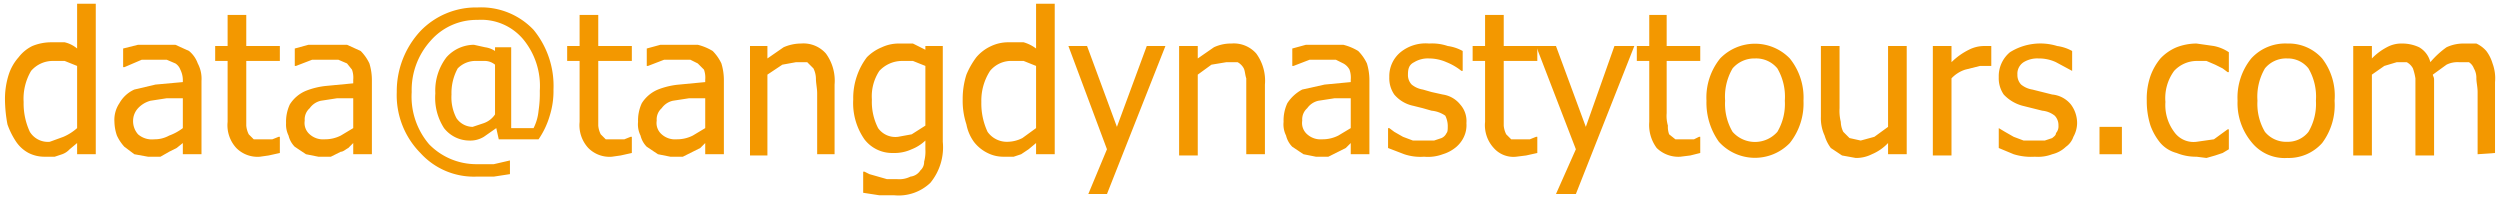
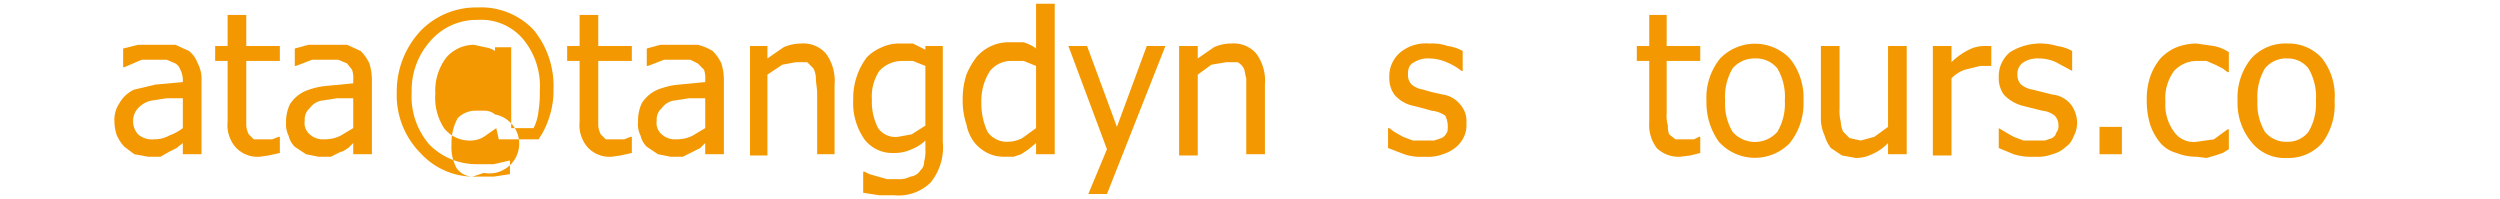
<svg xmlns="http://www.w3.org/2000/svg" id="图层_1" data-name="图层 1" viewBox="0 0 201 16">
  <defs>
    <style>
      .cls-1 {
        fill: #f39800;
      }
    </style>
  </defs>
  <title>email</title>
  <g>
-     <path class="cls-1" d="M7.7,12.4H6.2v-.9l-.6.5a1.5,1.5,0,0,1-.6.4l-.6.2H3.6a2.8,2.8,0,0,1-1.3-.3,2.8,2.8,0,0,1-1-.9,6.1,6.1,0,0,1-.7-1.4,11.2,11.2,0,0,1-.2-2,6.4,6.4,0,0,1,.3-2,3.9,3.9,0,0,1,.8-1.4,3.1,3.1,0,0,1,1.1-.9,4,4,0,0,1,1.5-.3H5.2a2.4,2.4,0,0,1,1,.5V.3H7.7ZM6.2,10.3v-5l-1-.4H4.3a2.3,2.3,0,0,0-1.8.8,4.4,4.4,0,0,0-.6,2.5,5.4,5.4,0,0,0,.5,2.4,1.7,1.7,0,0,0,1.6.8L5.1,11A4.1,4.1,0,0,0,6.2,10.3Z" />
    <path class="cls-1" d="M14.7,11.5l-.5.4-.6.3-.7.4h-1l-1.1-.2-.8-.6a3.5,3.5,0,0,1-.6-.9,3.6,3.6,0,0,1-.2-1.1,2.4,2.4,0,0,1,.4-1.5,2.6,2.6,0,0,1,1.2-1.1l1.7-.4,2.2-.2V6.4a1.9,1.9,0,0,0-.2-.8,1,1,0,0,0-.4-.5l-.7-.3h-2L10,5.4H9.9V3.9l1.2-.3h3l1.1.5a2.3,2.3,0,0,1,.7,1,2.6,2.6,0,0,1,.3,1.4v5.9H14.7Zm0-1.2V7.9H13.4l-1.3.2a2.1,2.1,0,0,0-1,.6,1.5,1.5,0,0,0-.4,1,1.6,1.6,0,0,0,.4,1.1,1.7,1.7,0,0,0,1.3.4,2.4,2.4,0,0,0,1.2-.3A4.1,4.1,0,0,0,14.7,10.3Z" />
    <path class="cls-1" d="M20.9,12.6a2.4,2.4,0,0,1-1.9-.7,2.7,2.7,0,0,1-.7-2.1V4.9h-1V3.7h1V1.2h1.5V3.7h2.7V4.9H19.8v5.2a1.9,1.9,0,0,0,.2.7l.4.4h1.5l.5-.2h.1v1.3l-.9.2Z" />
    <path class="cls-1" d="M28.4,11.5l-.4.4c-.2.1-.4.3-.6.3l-.8.4h-1l-1-.2-.9-.6a1.9,1.9,0,0,1-.5-.9A2,2,0,0,1,23,9.9a3.3,3.3,0,0,1,.3-1.5,2.8,2.8,0,0,1,1.3-1.1,6.1,6.1,0,0,1,1.7-.4l2.1-.2V6.4a1.9,1.9,0,0,0-.1-.8l-.4-.5-.7-.3H25.1l-1.3.5h-.1V3.9l1.1-.3h3.1l1.1.5a3.6,3.6,0,0,1,.7,1,4.6,4.6,0,0,1,.2,1.4v5.9H28.4Zm0-1.2V7.9H27.1l-1.3.2a1.5,1.5,0,0,0-.9.6,1.2,1.2,0,0,0-.4,1,1.2,1.2,0,0,0,.4,1.1,1.6,1.6,0,0,0,1.2.4,2.8,2.8,0,0,0,1.3-.3Z" />
-     <path class="cls-1" d="M44.5,7.2a6.6,6.6,0,0,1-.3,2.1,6.6,6.6,0,0,1-.9,1.9H40.1l-.2-.9-1,.7a2.1,2.1,0,0,1-1.2.3,2.6,2.6,0,0,1-2-1A4.5,4.5,0,0,1,35,7.5a4.4,4.4,0,0,1,.9-2.9,3,3,0,0,1,2.2-1l.9.2a1.9,1.9,0,0,1,.8.3V3.8h1.3v6.5h1.8a3.9,3.9,0,0,0,.4-1.4,9.2,9.2,0,0,0,.1-1.6,5.9,5.9,0,0,0-1.3-4.1,4.4,4.4,0,0,0-3.7-1.6,4.9,4.9,0,0,0-3.8,1.7,5.9,5.9,0,0,0-1.5,4.1,5.9,5.9,0,0,0,1.4,4.2,5.3,5.3,0,0,0,3.8,1.6h1.4l1.3-.3v1.1l-1.3.2H38.3a5.8,5.8,0,0,1-4.5-1.9,6.6,6.6,0,0,1-1.9-4.9,7.1,7.1,0,0,1,1.9-4.9A6.2,6.2,0,0,1,38.4.6a5.8,5.8,0,0,1,4.5,1.8A7.1,7.1,0,0,1,44.5,7.2Zm-4.7,2v-4a1.3,1.3,0,0,0-.8-.3h-.7a2,2,0,0,0-1.5.6,4.1,4.1,0,0,0-.5,2.1,3.6,3.6,0,0,0,.4,1.9,1.6,1.6,0,0,0,1.3.7l.9-.3A1.8,1.8,0,0,0,39.8,9.2Z" />
+     <path class="cls-1" d="M44.5,7.2a6.6,6.6,0,0,1-.3,2.1,6.6,6.6,0,0,1-.9,1.9H40.1l-.2-.9-1,.7a2.1,2.1,0,0,1-1.2.3,2.6,2.6,0,0,1-2-1A4.5,4.5,0,0,1,35,7.5a4.4,4.4,0,0,1,.9-2.9,3,3,0,0,1,2.2-1l.9.2a1.9,1.9,0,0,1,.8.3V3.8h1.3v6.5h1.8a3.9,3.9,0,0,0,.4-1.4,9.2,9.2,0,0,0,.1-1.6,5.9,5.9,0,0,0-1.3-4.1,4.4,4.4,0,0,0-3.7-1.6,4.9,4.9,0,0,0-3.8,1.7,5.9,5.9,0,0,0-1.5,4.1,5.9,5.9,0,0,0,1.4,4.2,5.3,5.3,0,0,0,3.8,1.6h1.4l1.3-.3v1.1l-1.3.2H38.3a5.8,5.8,0,0,1-4.5-1.9,6.6,6.6,0,0,1-1.9-4.9,7.1,7.1,0,0,1,1.9-4.9A6.2,6.2,0,0,1,38.4.6a5.8,5.8,0,0,1,4.5,1.8A7.1,7.1,0,0,1,44.5,7.2Zm-4.7,2a1.3,1.3,0,0,0-.8-.3h-.7a2,2,0,0,0-1.5.6,4.1,4.1,0,0,0-.5,2.1,3.6,3.6,0,0,0,.4,1.9,1.6,1.6,0,0,0,1.3.7l.9-.3A1.8,1.8,0,0,0,39.8,9.2Z" />
    <path class="cls-1" d="M49.2,12.6a2.4,2.4,0,0,1-1.9-.7,2.7,2.7,0,0,1-.7-2.1V4.9h-1V3.7h1V1.2h1.5V3.7h2.7V4.9H48.1v5.2a1.9,1.9,0,0,0,.2.7l.4.4h1.5l.5-.2h.1v1.3l-.9.2Z" />
    <path class="cls-1" d="M56.7,11.5l-.4.4-.6.3-.8.4h-1l-1-.2-.9-.6a1.9,1.9,0,0,1-.5-.9,2,2,0,0,1-.2-1.1,3.3,3.3,0,0,1,.3-1.5,2.8,2.8,0,0,1,1.3-1.1,6.1,6.1,0,0,1,1.7-.4l2.1-.2V6.4a1.9,1.9,0,0,0-.1-.8l-.5-.5-.6-.3H53.4l-1.3.5H52V3.9l1.1-.3h3a4.3,4.3,0,0,1,1.2.5,3.6,3.6,0,0,1,.7,1,4.6,4.6,0,0,1,.2,1.4v5.9H56.7Zm0-1.2V7.9H55.4l-1.3.2a1.5,1.5,0,0,0-.9.6,1.2,1.2,0,0,0-.4,1,1.2,1.2,0,0,0,.4,1.1,1.6,1.6,0,0,0,1.2.4,2.8,2.8,0,0,0,1.3-.3Z" />
    <path class="cls-1" d="M67.1,12.4H65.7V7.5c0-.4-.1-.8-.1-1.2a1.9,1.9,0,0,0-.2-.8L64.9,5H64l-1.1.2-1.2.8v6.5H60.3V3.7h1.4v1L63,3.8a3.5,3.5,0,0,1,1.4-.3,2.4,2.4,0,0,1,2,.8,3.7,3.7,0,0,1,.7,2.5Z" />
    <path class="cls-1" d="M69.5,13.8l.4.2.7.2.7.2h.8a2,2,0,0,0,1.1-.2,1.1,1.1,0,0,0,.8-.5.9.9,0,0,0,.3-.7,3.1,3.1,0,0,0,.1-1v-.7a3.4,3.4,0,0,1-1.1.7,3.3,3.3,0,0,1-1.5.3,2.8,2.8,0,0,1-2.3-1.1A5.1,5.1,0,0,1,68.6,8a5.4,5.4,0,0,1,.3-1.9,5.3,5.3,0,0,1,.8-1.5,3.6,3.6,0,0,1,1.2-.8,3.2,3.2,0,0,1,1.4-.3h1.1l1,.5V3.7h1.4v7.7a4.5,4.5,0,0,1-1,3.3,3.7,3.7,0,0,1-2.9,1H70.7l-1.3-.2V13.8Zm4.9-3.7V5.3l-1-.4h-.9a2.5,2.5,0,0,0-1.8.8,3.7,3.7,0,0,0-.6,2.3,4.6,4.6,0,0,0,.5,2.3,1.7,1.7,0,0,0,1.6.7l1.1-.2Z" />
    <path class="cls-1" d="M84.8,12.4H83.3v-.9l-.6.5-.6.4-.6.2h-.8a2.8,2.8,0,0,1-1.3-.3,3.1,3.1,0,0,1-1.1-.9,3.5,3.5,0,0,1-.6-1.4,6,6,0,0,1-.3-2,6.4,6.4,0,0,1,.3-2,6.4,6.4,0,0,1,.8-1.4,3.4,3.4,0,0,1,1.2-.9,3.2,3.2,0,0,1,1.4-.3h1.2a3.1,3.1,0,0,1,1,.5V.3h1.5Zm-1.5-2.1v-5l-1-.4h-.9a2.2,2.2,0,0,0-1.8.8,4.4,4.4,0,0,0-.7,2.5,5.4,5.4,0,0,0,.5,2.4,1.9,1.9,0,0,0,1.6.8,2.7,2.7,0,0,0,1.2-.3Z" />
    <path class="cls-1" d="M93.7,3.7,89,15.6H87.5L89,12,85.9,3.7h1.5l2.4,6.5,2.4-6.5Z" />
    <path class="cls-1" d="M101.7,12.4h-1.5V6.3c-.1-.3-.1-.6-.2-.8s-.3-.4-.5-.5h-.9l-1.2.2-1.1.8v6.5H94.8V3.7h1.5v1l1.3-.9A3.2,3.2,0,0,1,99,3.5a2.4,2.4,0,0,1,2,.8,3.7,3.7,0,0,1,.7,2.5Z" />
-     <path class="cls-1" d="M108.6,11.5l-.4.4-.6.3-.8.4h-1l-1-.2-.9-.6a1.9,1.9,0,0,1-.5-.9,2,2,0,0,1-.2-1.1,3.3,3.3,0,0,1,.3-1.5,3.2,3.2,0,0,1,1.2-1.1l1.8-.4,2.1-.2V6.4a1.9,1.9,0,0,0-.1-.8,1.2,1.2,0,0,0-.5-.5l-.6-.3h-2.1l-1.3.5h-.1V3.9l1.1-.3h3a4.3,4.3,0,0,1,1.2.5,3.6,3.6,0,0,1,.7,1,4.6,4.6,0,0,1,.2,1.4v5.9h-1.5Zm0-1.2V7.9h-1.3l-1.3.2a1.5,1.5,0,0,0-.9.6,1.2,1.2,0,0,0-.4,1,1.2,1.2,0,0,0,.4,1.1,1.6,1.6,0,0,0,1.2.4,2.8,2.8,0,0,0,1.3-.3Z" />
    <path class="cls-1" d="M114.5,12.6a4.1,4.1,0,0,1-1.6-.2l-1.3-.5V10.3h.1l.4.3.7.4.8.3h1.7l.6-.2a.8.8,0,0,0,.4-.4c.1-.1.1-.3.1-.6a1.9,1.9,0,0,0-.2-.8,2.3,2.3,0,0,0-1.1-.4l-.7-.2-.8-.2a2.7,2.7,0,0,1-1.5-.9,2.3,2.3,0,0,1-.4-1.4,2.5,2.5,0,0,1,.9-2,3.2,3.2,0,0,1,2.3-.7,3.9,3.9,0,0,1,1.5.2,3.4,3.4,0,0,1,1.2.4V5.7h-.1a4.7,4.7,0,0,0-1.2-.7,3.5,3.5,0,0,0-1.4-.3,2.1,2.1,0,0,0-1.2.3c-.4.2-.5.5-.5,1a1.1,1.1,0,0,0,.3.8,1.9,1.9,0,0,0,.9.4l.7.2.9.2a2.2,2.2,0,0,1,1.4.8,2,2,0,0,1,.5,1.5,2.2,2.2,0,0,1-.2,1.1,2.4,2.4,0,0,1-.6.8,3,3,0,0,1-1.1.6A3.4,3.4,0,0,1,114.5,12.6Z" />
-     <path class="cls-1" d="M121.9,12.6a2.1,2.1,0,0,1-1.8-.7,2.7,2.7,0,0,1-.7-2.1V4.9h-1V3.7h1V1.2h1.5V3.7h2.7V4.9h-2.7v5.2a1.9,1.9,0,0,0,.2.7l.4.4H123l.5-.2h.1v1.3l-.9.2Z" />
-     <path class="cls-1" d="M131.4,3.7l-4.7,11.9h-1.6l1.6-3.6-3.2-8.3h1.6l2.4,6.5,2.3-6.5Z" />
    <path class="cls-1" d="M135.1,12.6a2.5,2.5,0,0,1-1.9-.7,3.1,3.1,0,0,1-.6-2.1V4.9h-1V3.7h1V1.2H134V3.7h2.7V4.9H134V9.1a2.8,2.8,0,0,0,.1,1,1.7,1.7,0,0,0,.1.7l.5.4h1.5l.4-.2h.1v1.3l-.8.2Z" />
    <path class="cls-1" d="M145,8.1a5.1,5.1,0,0,1-1.1,3.4,3.9,3.9,0,0,1-5.7-.1,5.4,5.4,0,0,1-1-3.3,5,5,0,0,1,1.1-3.4,3.9,3.9,0,0,1,5.6,0A5,5,0,0,1,145,8.1Zm-1.5,0a4.5,4.5,0,0,0-.6-2.6,2.2,2.2,0,0,0-1.8-.8,2.3,2.3,0,0,0-1.8.8,4.5,4.5,0,0,0-.6,2.6,4.4,4.4,0,0,0,.6,2.5,2.4,2.4,0,0,0,3.6,0A4.4,4.4,0,0,0,143.5,8.1Z" />
    <path class="cls-1" d="M153.3,12.4h-1.5v-.9a3.8,3.8,0,0,1-1.3.9,2.8,2.8,0,0,1-1.3.3l-1.1-.2-.9-.6a3.1,3.1,0,0,1-.5-1,3.3,3.3,0,0,1-.3-1.5V3.7h1.5v5a3.7,3.7,0,0,0,.1,1.1,1.9,1.9,0,0,0,.2.8l.5.5.9.2,1.1-.3,1.1-.8V3.7h1.5Z" />
    <path class="cls-1" d="M160.1,5.3h-.9l-1.2.3a2.6,2.6,0,0,0-1.1.7v6.2h-1.5V3.7h1.5V5a5.3,5.3,0,0,1,1.4-1,2.7,2.7,0,0,1,1.2-.3h.6Z" />
    <path class="cls-1" d="M163.6,12.6a4.7,4.7,0,0,1-1.7-.2l-1.2-.5V10.3h0l.5.3.7.4.8.3h1.7l.6-.2c.1-.1.3-.2.3-.4a.8.8,0,0,0,.2-.6,1.1,1.1,0,0,0-.3-.8,1.9,1.9,0,0,0-1-.4l-.8-.2-.8-.2a3.2,3.2,0,0,1-1.5-.9,2.3,2.3,0,0,1-.4-1.4,2.5,2.5,0,0,1,.9-2,4.6,4.6,0,0,1,3.8-.5,3.4,3.4,0,0,1,1.2.4V5.7h0L165.3,5a3.2,3.2,0,0,0-1.4-.3,2.1,2.1,0,0,0-1.2.3,1.1,1.1,0,0,0-.5,1,1.1,1.1,0,0,0,.3.8,1.9,1.9,0,0,0,.9.4l.8.2.8.2a2.2,2.2,0,0,1,1.5.8,2.5,2.5,0,0,1,.5,1.5,2.3,2.3,0,0,1-.3,1.1,1.6,1.6,0,0,1-.6.8,2.4,2.4,0,0,1-1.1.6A3.2,3.2,0,0,1,163.6,12.6Z" />
    <path class="cls-1" d="M170.6,12.4h-1.8V10.2h1.8Z" />
    <path class="cls-1" d="M176.6,12.6a4.1,4.1,0,0,1-1.6-.3,2.6,2.6,0,0,1-1.3-.8,4.7,4.7,0,0,1-.8-1.4,6.4,6.4,0,0,1-.3-2,5.6,5.6,0,0,1,.3-2,4.7,4.7,0,0,1,.8-1.4,3.8,3.8,0,0,1,1.3-.9,4.5,4.5,0,0,1,1.6-.3l1.4.2a3.3,3.3,0,0,1,1.2.5V5.8h-.1l-.4-.3-.6-.3-.7-.3h-.8a2.5,2.5,0,0,0-1.8.8,3.7,3.7,0,0,0-.7,2.5,3.6,3.6,0,0,0,.7,2.4,1.9,1.9,0,0,0,1.8.8l1.4-.2,1.1-.8h.1v1.6l-.5.3-.6.2-.7.2Z" />
    <path class="cls-1" d="M187.7,8.1a5.1,5.1,0,0,1-1,3.4,3.6,3.6,0,0,1-2.8,1.2,3.4,3.4,0,0,1-2.9-1.3,4.9,4.9,0,0,1-1.1-3.3A5,5,0,0,1,181,4.7a3.7,3.7,0,0,1,2.9-1.2,3.6,3.6,0,0,1,2.8,1.2A4.9,4.9,0,0,1,187.7,8.1Zm-1.5,0a4.5,4.5,0,0,0-.6-2.6,2.1,2.1,0,0,0-1.7-.8,2.2,2.2,0,0,0-1.8.8,4.5,4.5,0,0,0-.6,2.6,4.4,4.4,0,0,0,.6,2.5,2.2,2.2,0,0,0,1.8.8,2.1,2.1,0,0,0,1.7-.8A4.4,4.4,0,0,0,186.2,8.1Z" />
-     <path class="cls-1" d="M199.2,12.4v-5c0-.4-.1-.8-.1-1.1a1.5,1.5,0,0,0-.2-.8,1,1,0,0,0-.4-.5h-.8a2,2,0,0,0-1,.2l-1.1.8c0,.1.1.2.1.4v6.1h-1.5V6.3a4.5,4.5,0,0,0-.2-.8,1.2,1.2,0,0,0-.5-.5h-.8l-1,.3-1,.7v6.5h-1.5V3.7h1.5v1a4.7,4.7,0,0,1,1.2-.9,2.4,2.4,0,0,1,1.2-.3,3.2,3.2,0,0,1,1.4.3,1.9,1.9,0,0,1,.9,1.2,7.1,7.1,0,0,1,1.3-1.2,3.2,3.2,0,0,1,1.4-.3h1a2.4,2.4,0,0,1,.8.6,3.1,3.1,0,0,1,.5,1,3.4,3.4,0,0,1,.2,1.5v5.7Z" />
  </g>
</svg>